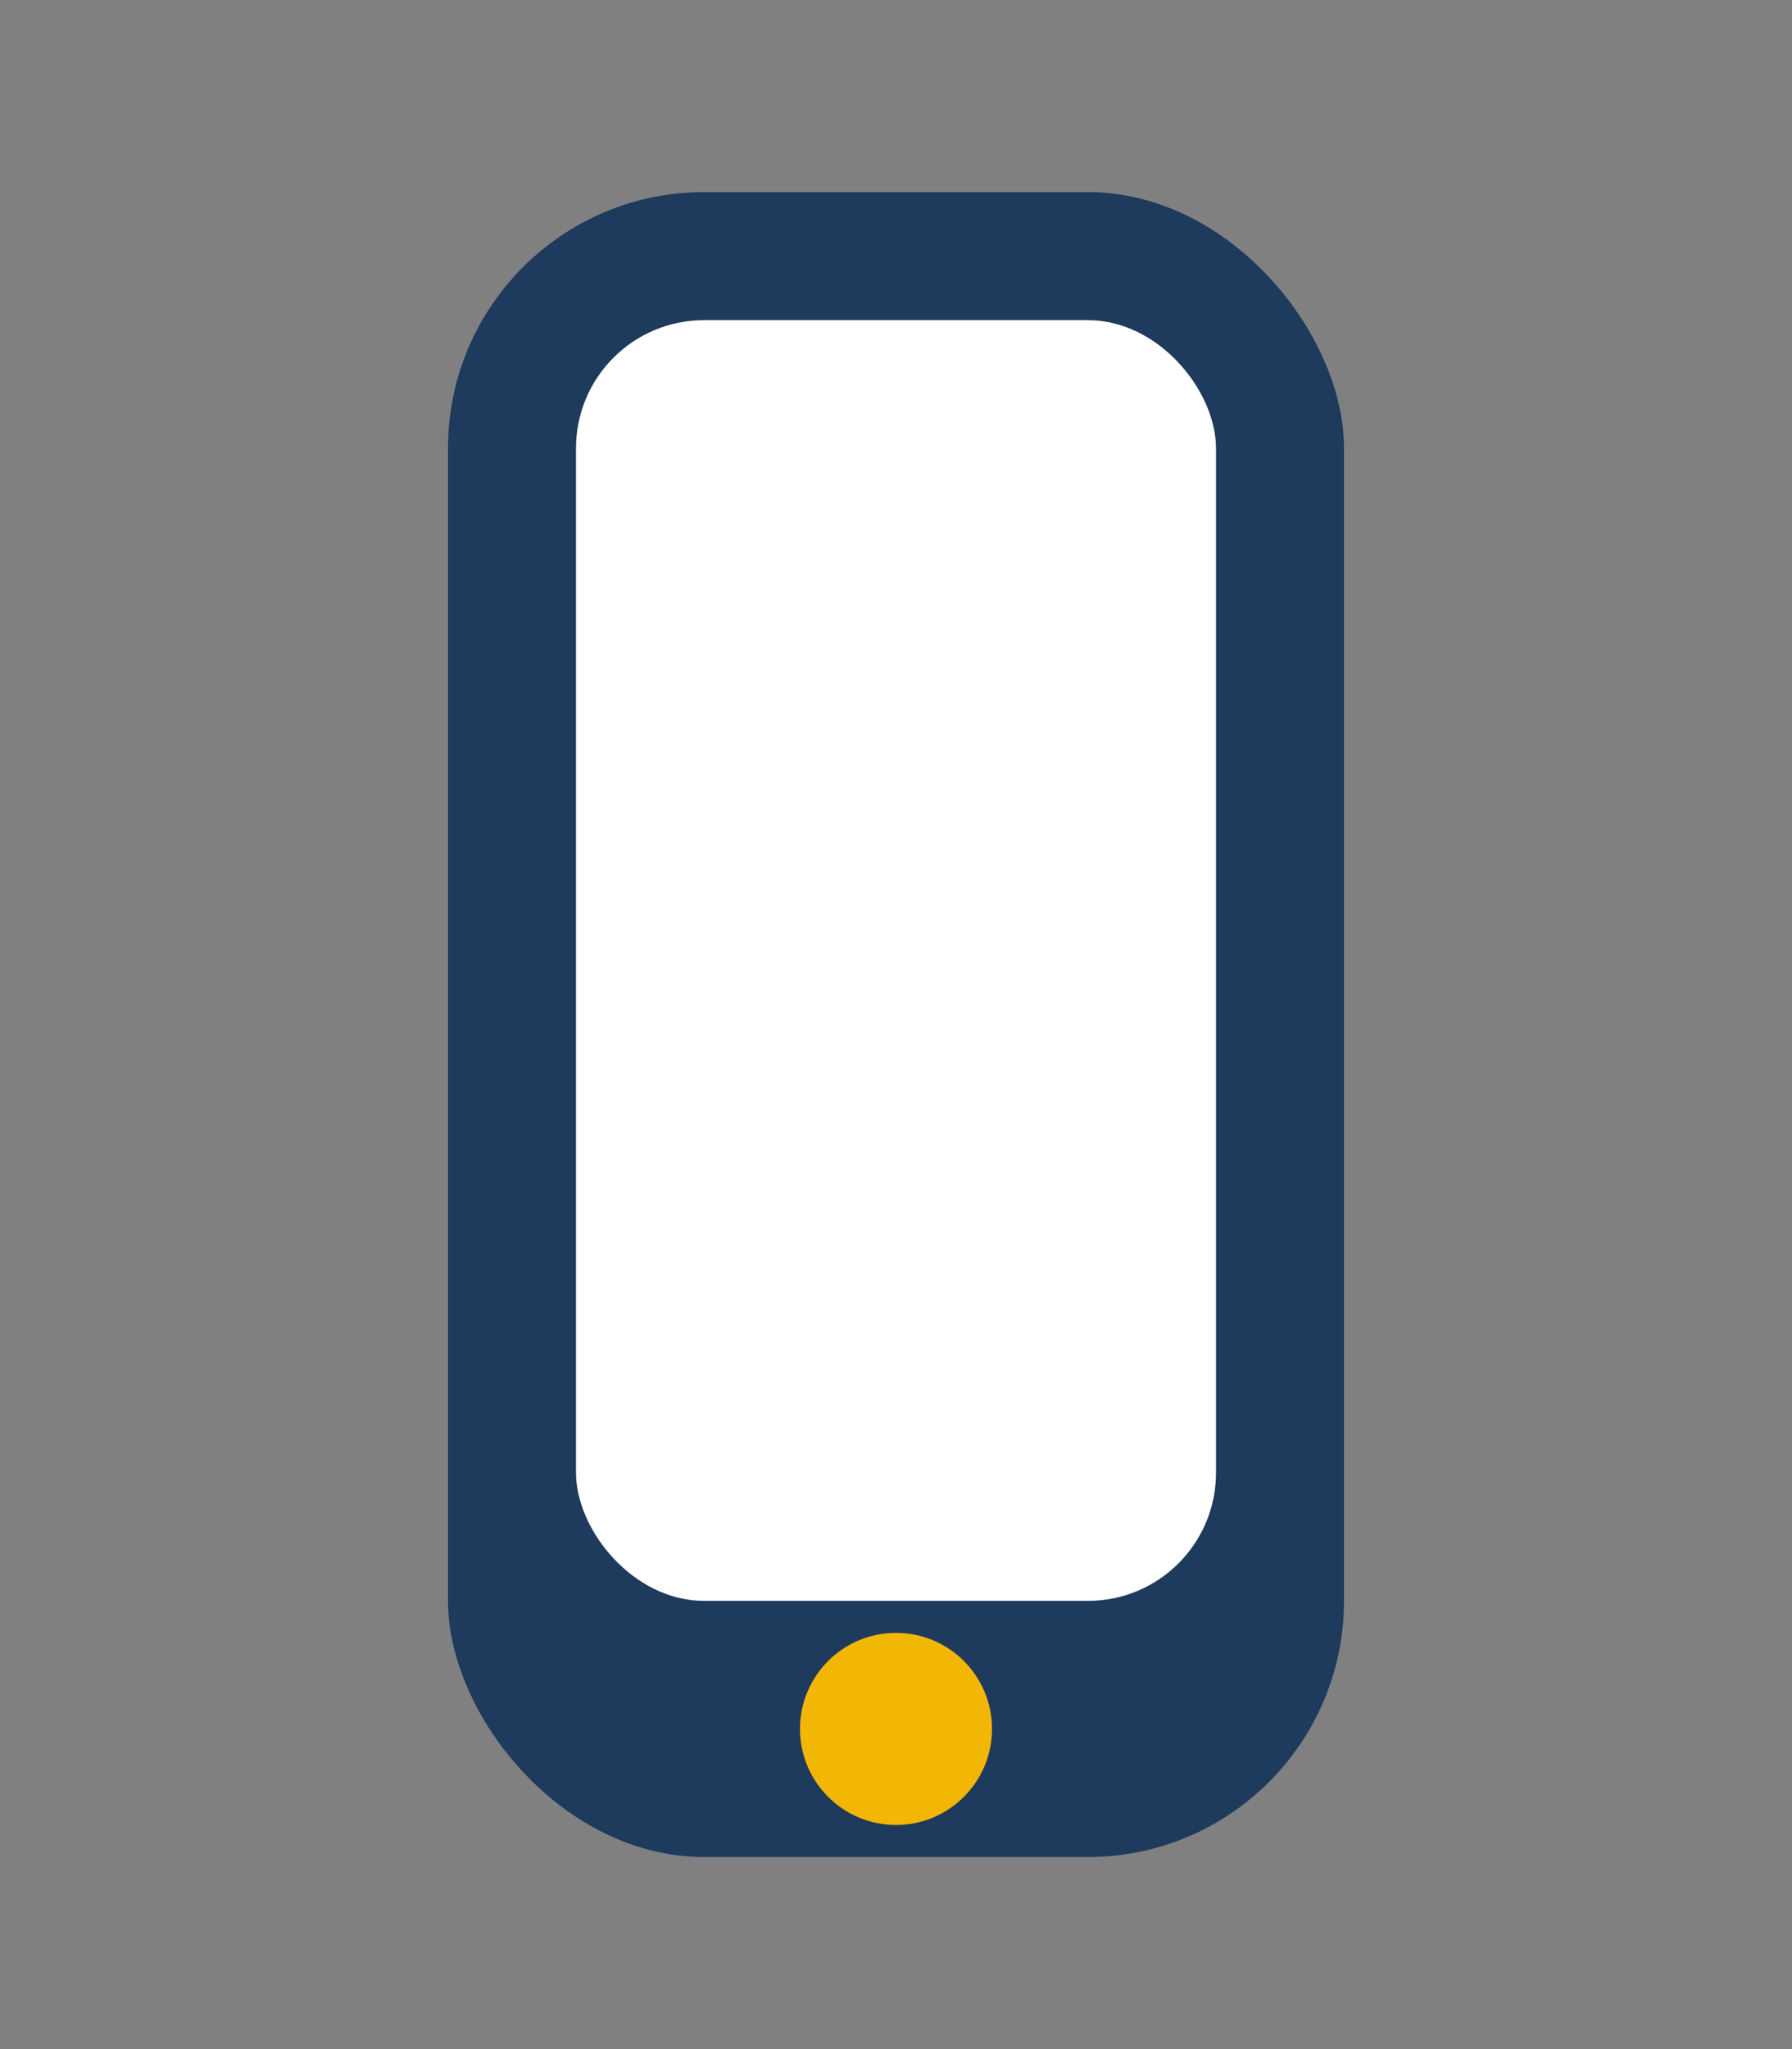
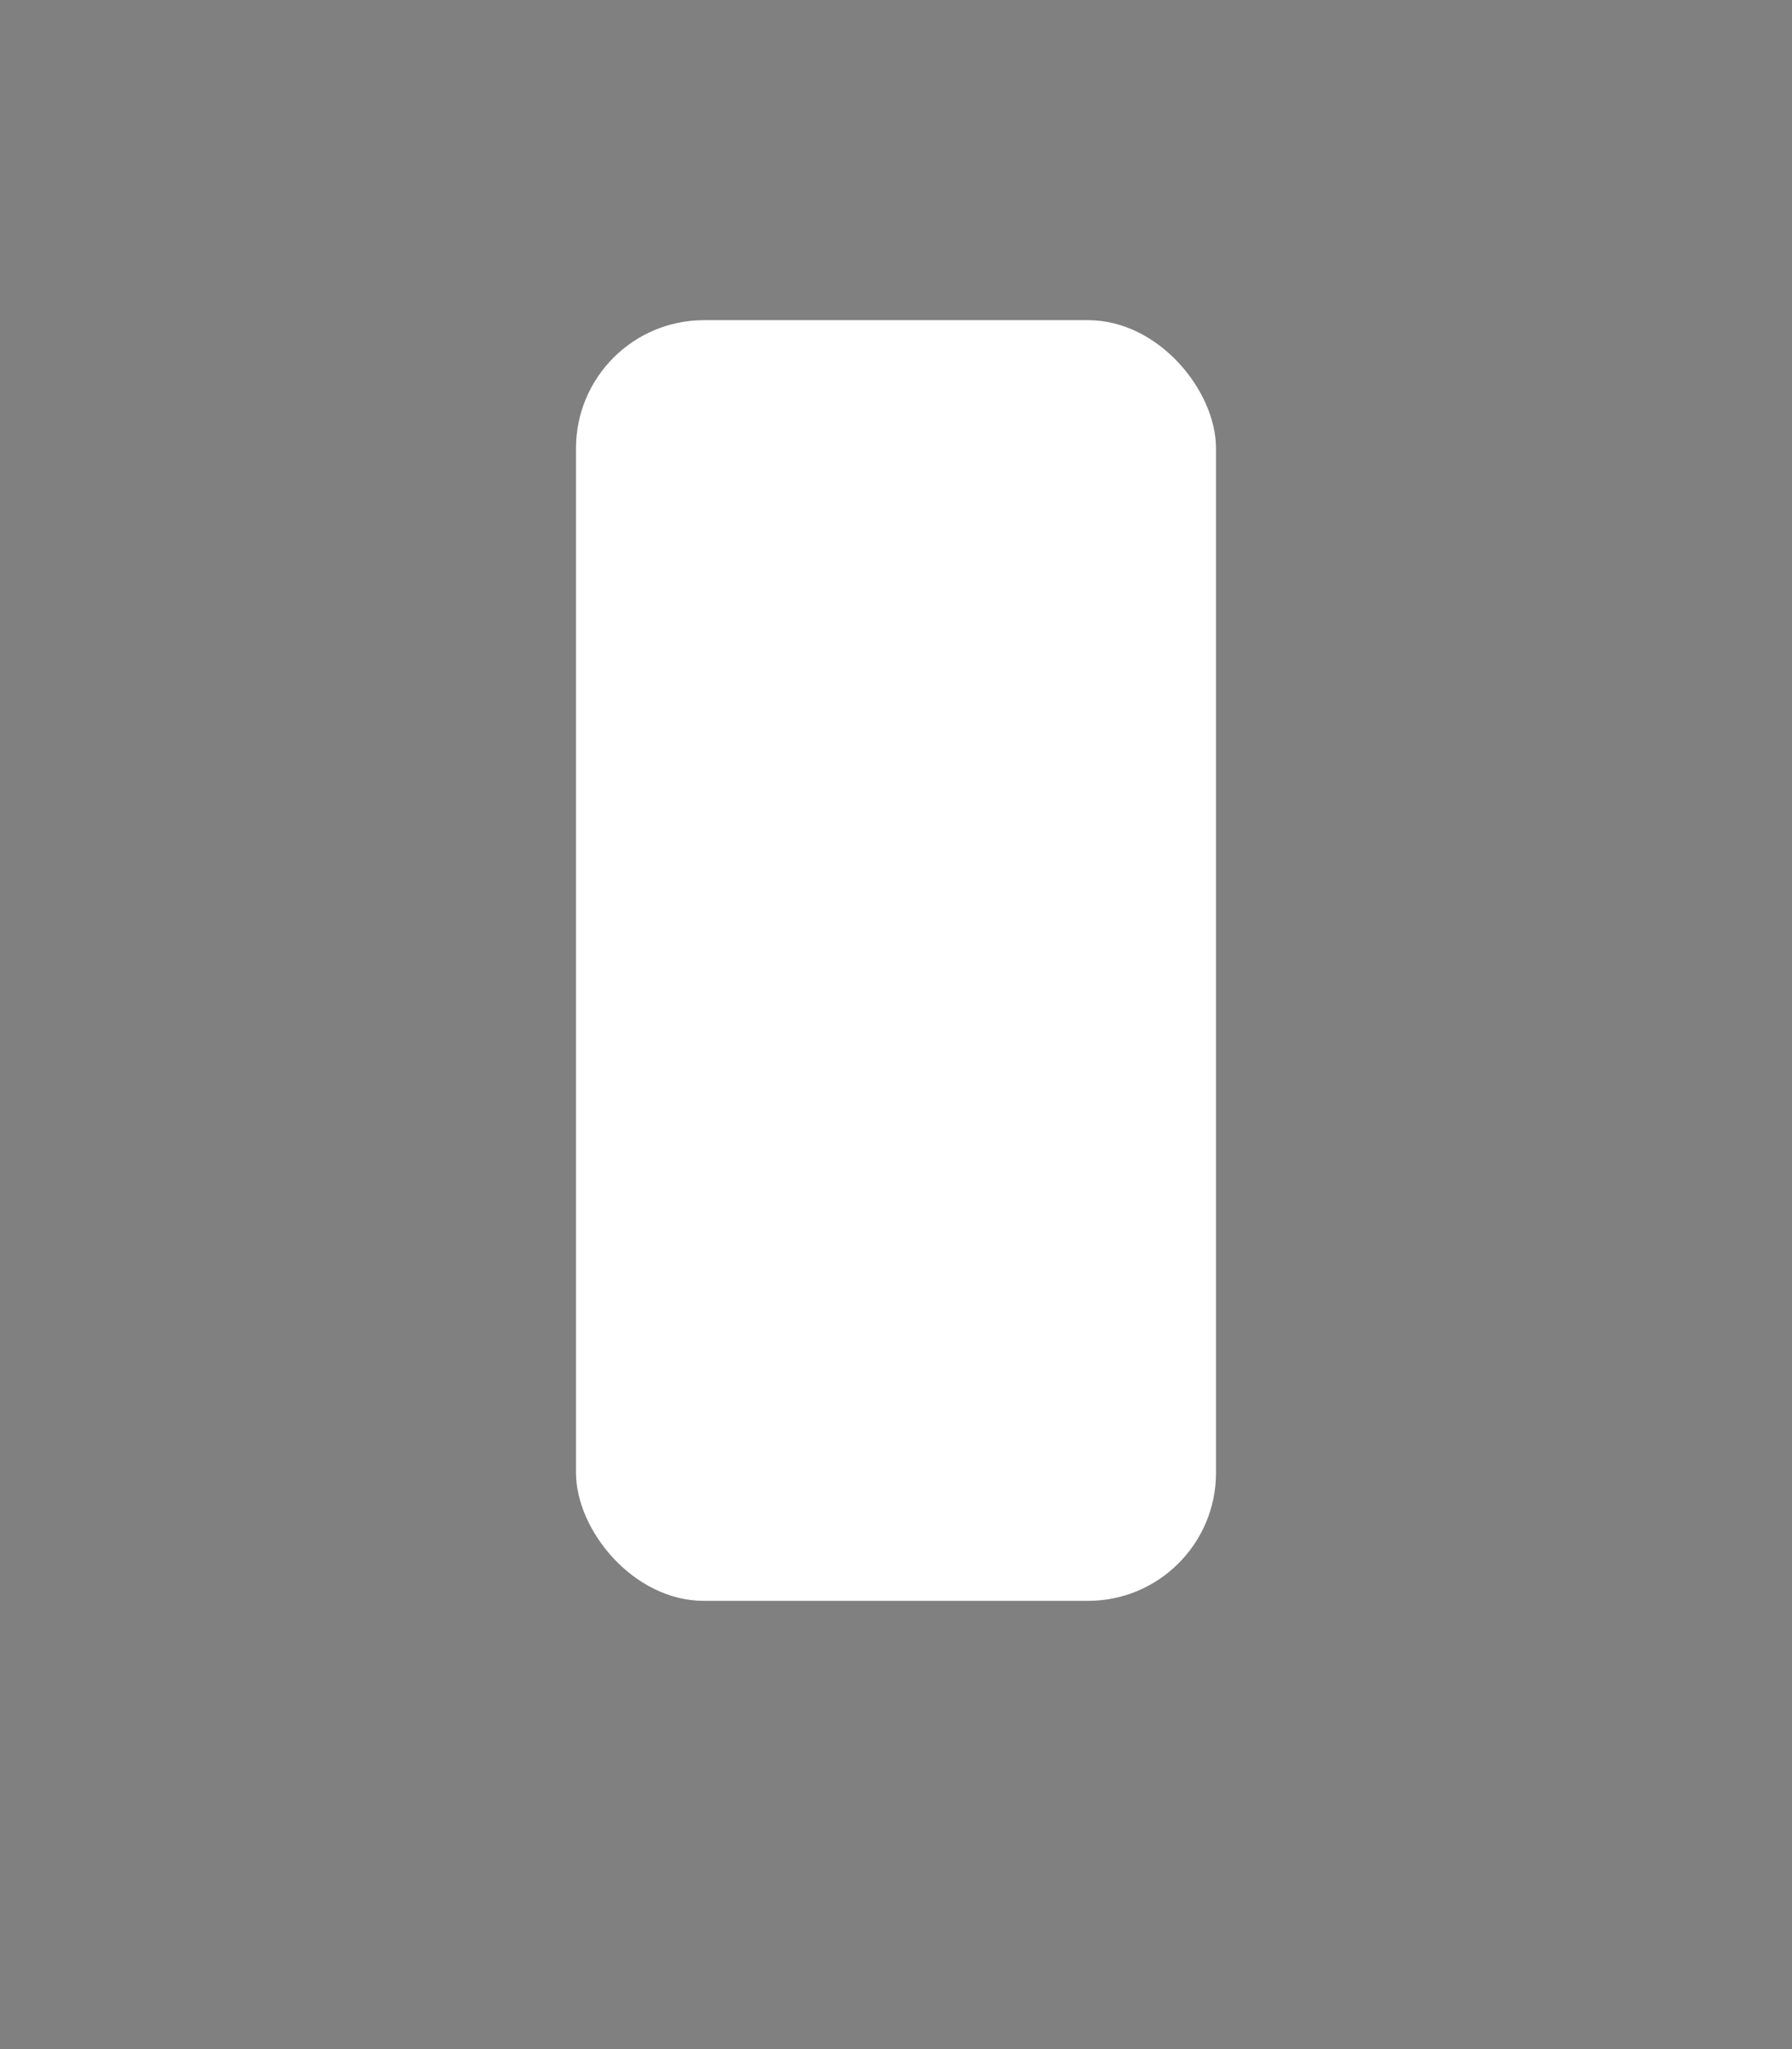
<svg xmlns="http://www.w3.org/2000/svg" width="28" height="32" viewBox="0 0 28 32">
  <rect x="0" y="0" width="28" height="32" fill="#808080" stroke="none" />
-   <rect x="7" y="3" width="14" height="26" rx="4" fill="#1E3A5C" />
  <rect x="9" y="5" width="10" height="20" rx="2" fill="#fff" />
-   <circle cx="14" cy="27" r="1.5" fill="#F2B705" />
</svg>